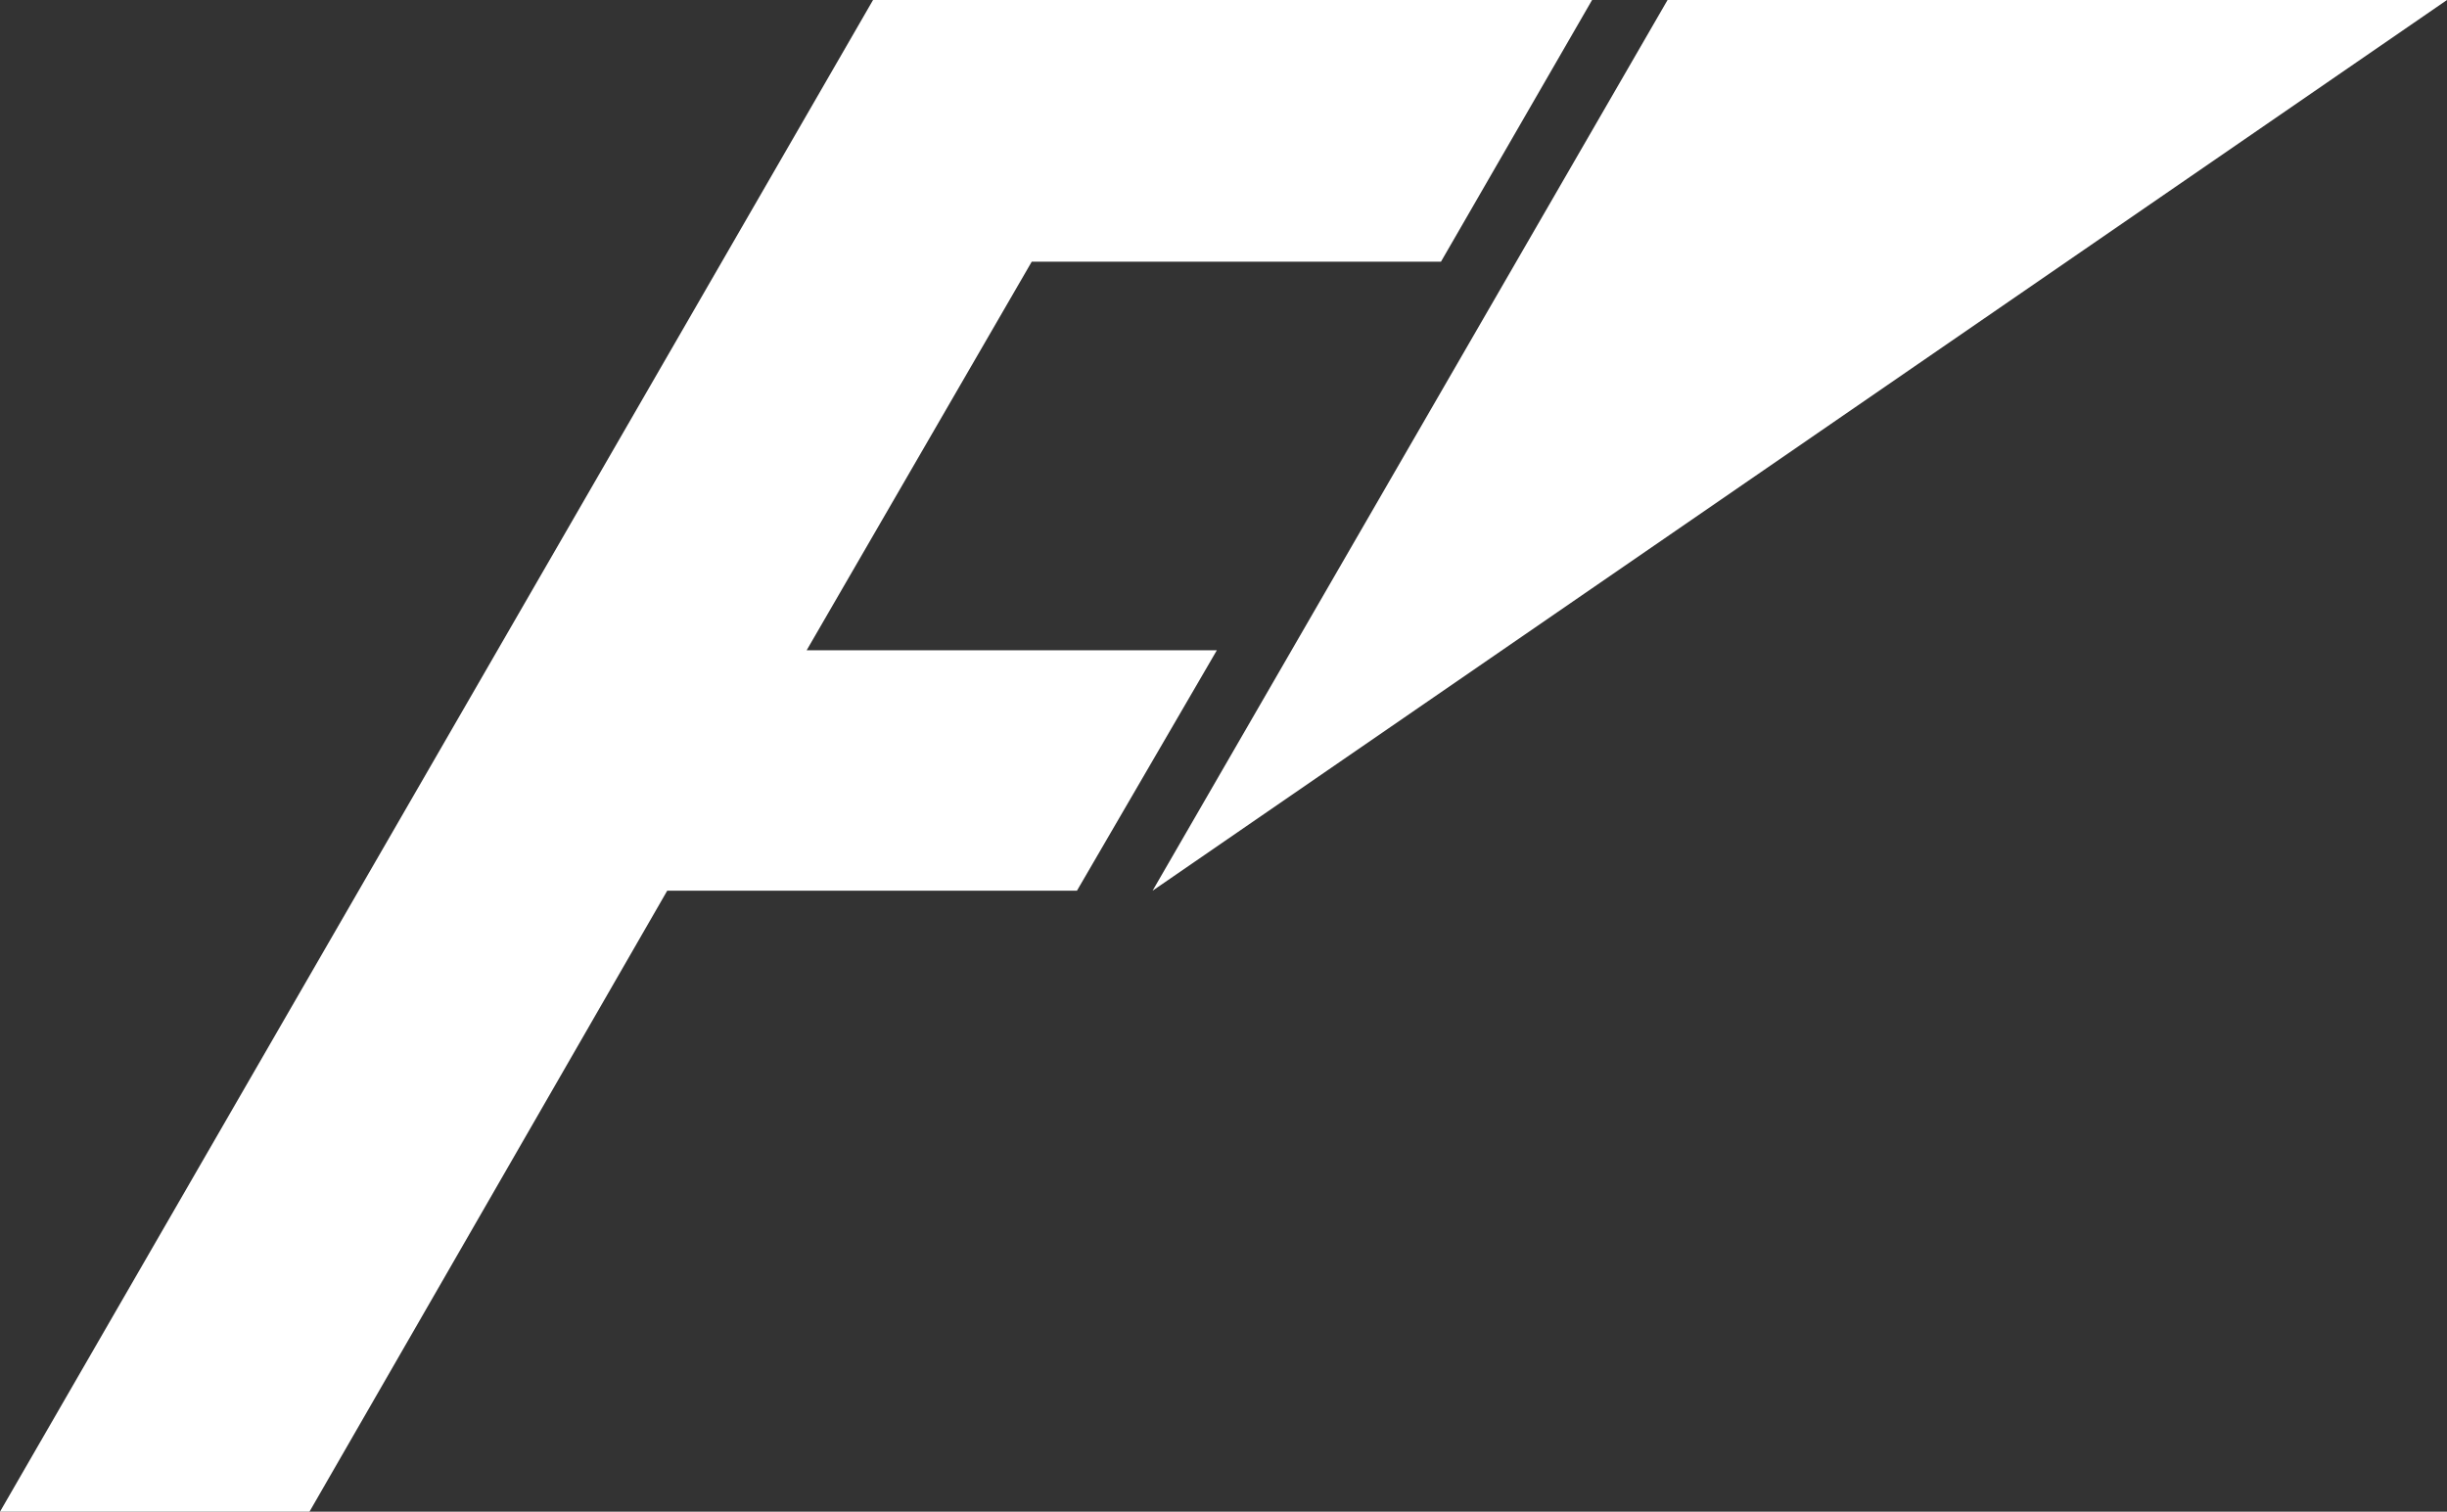
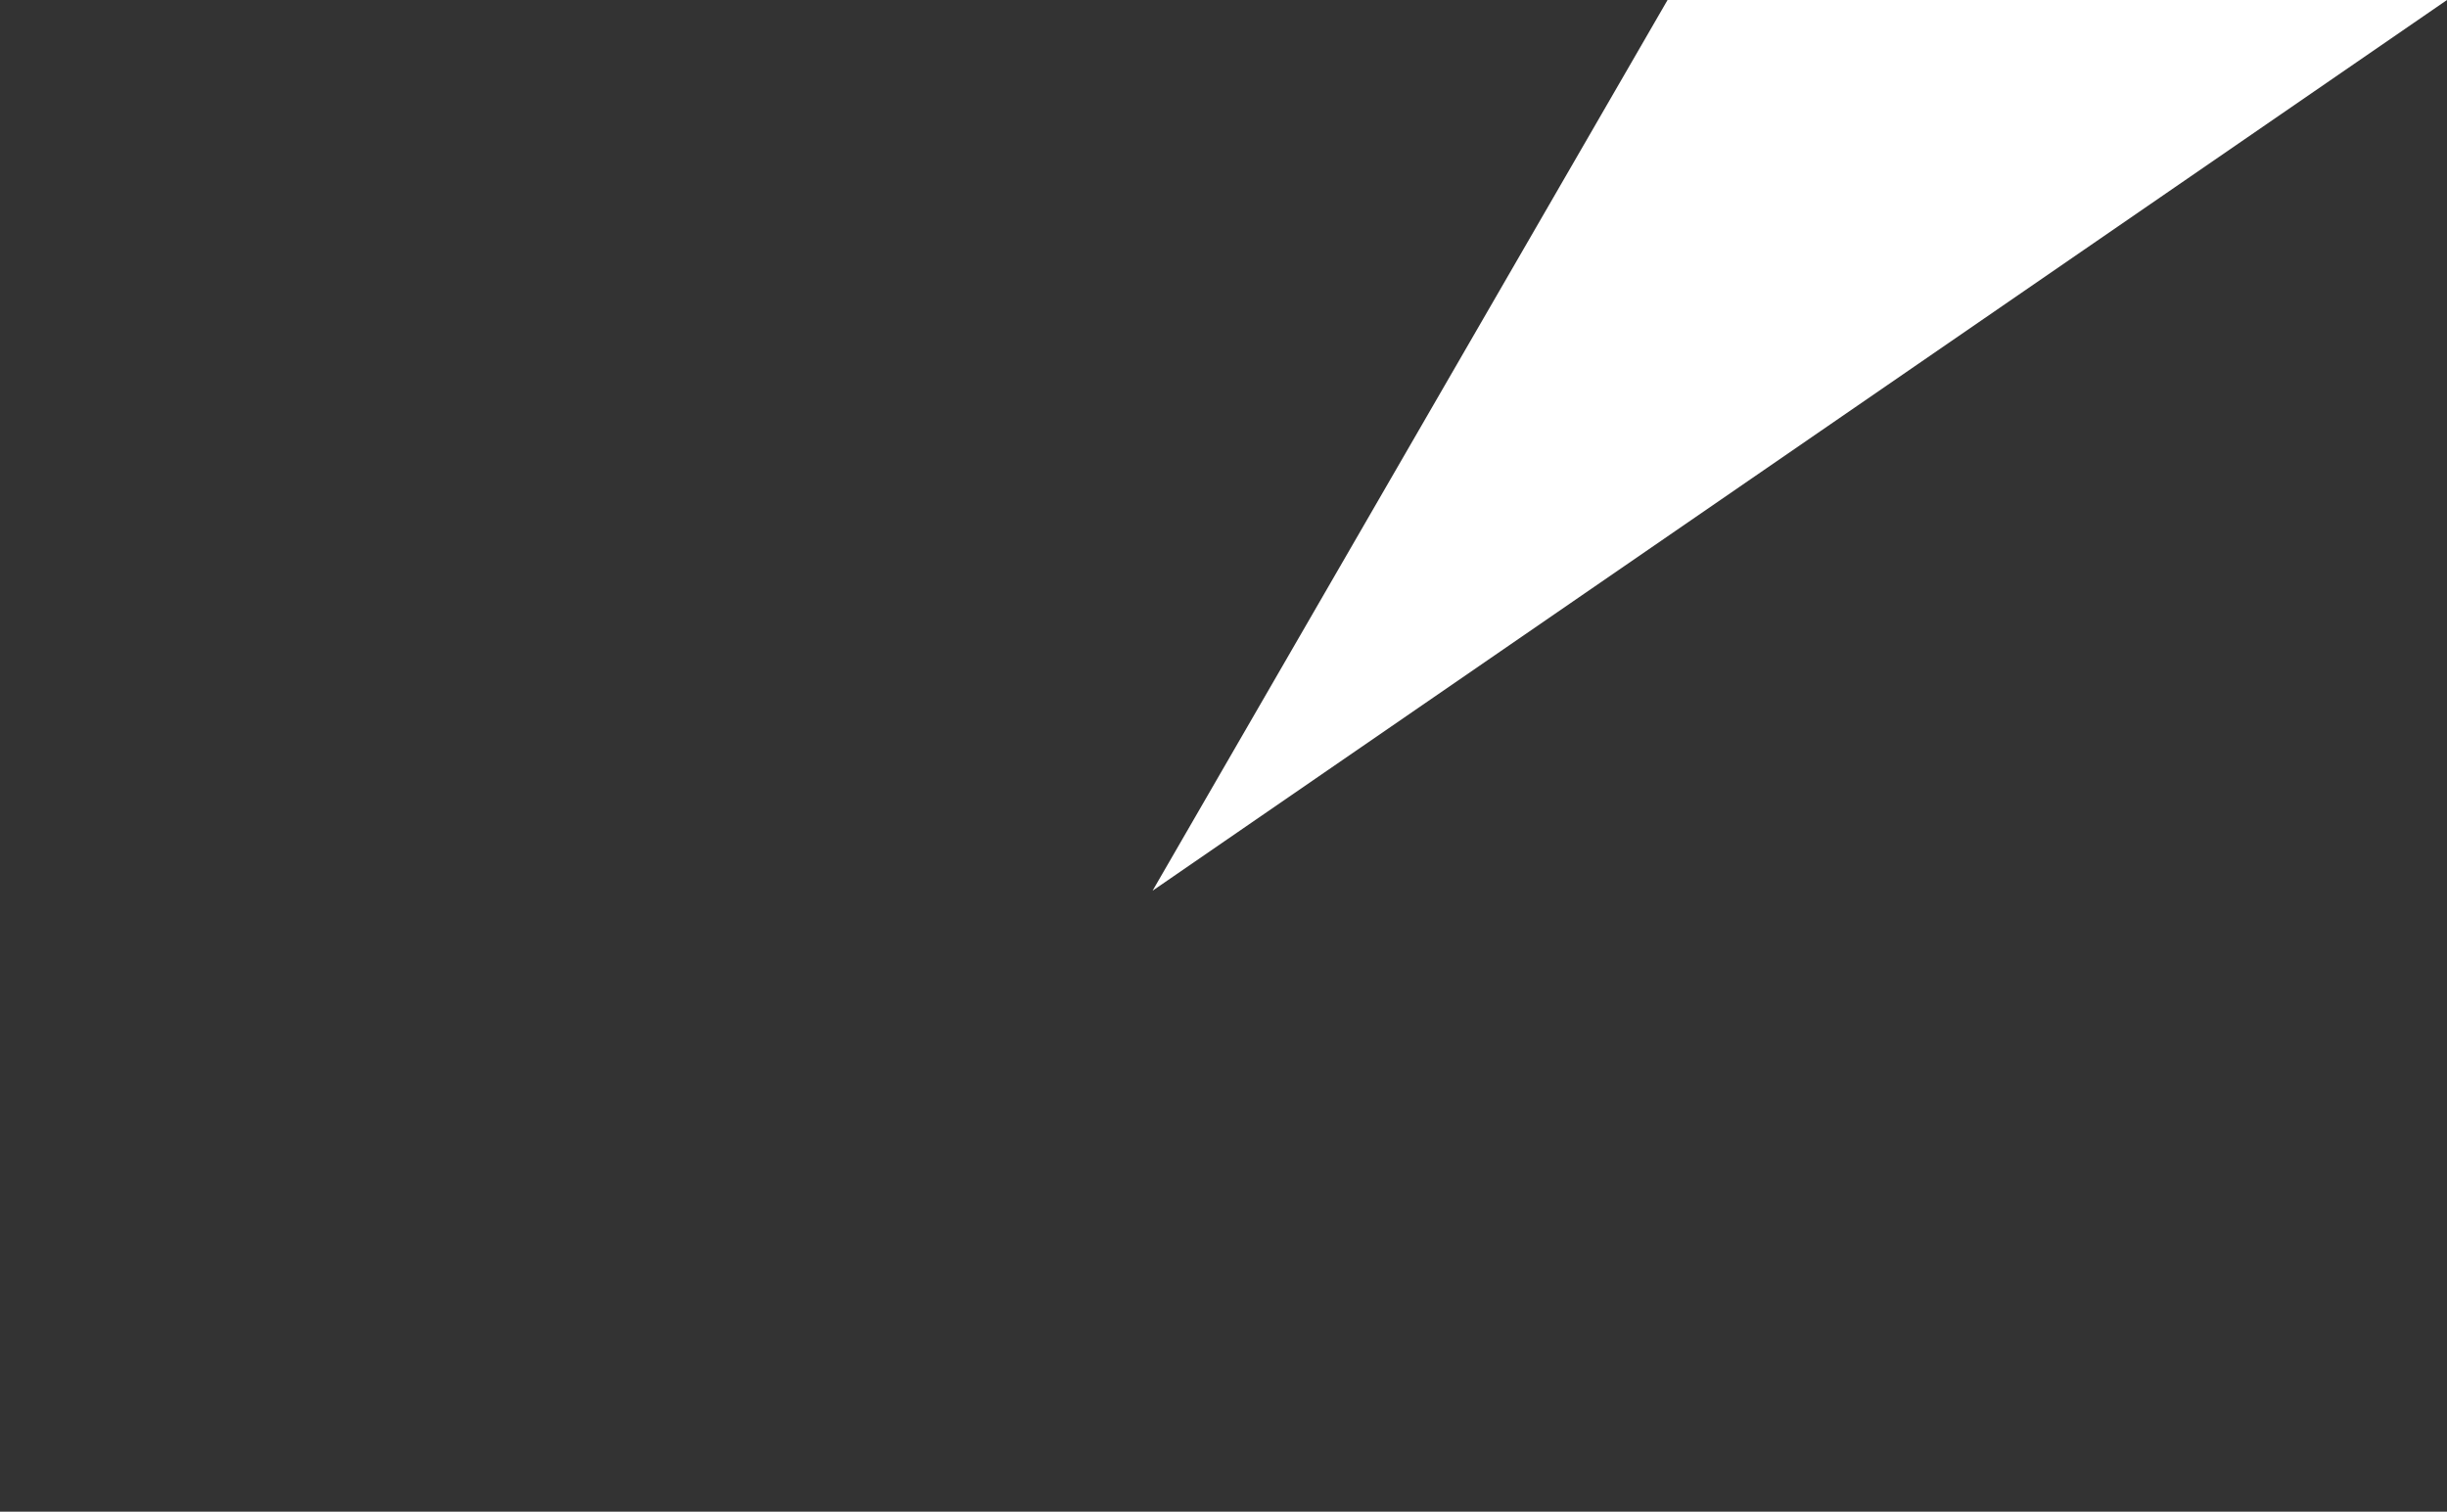
<svg xmlns="http://www.w3.org/2000/svg" id="a" width="151.1" height="93.36" viewBox="0 0 151.1 93.36">
  <rect x="0" y="0" width="151.1" height="93.36" fill="#333333" stroke="none" />
  <defs>
    <style>.b{fill:#fff;}</style>
  </defs>
-   <polygon class="b" points="66.5 55.01 41.2 55.01 19.11 93.36 0 93.36 53.91 0 98.31 0 88.98 16.16 63.71 16.16 49.81 40.16 75.14 40.16 66.5 55.01" />
  <polygon class="b" points="71.17 55.01 102.97 0 151.1 0 71.17 55.01" />
</svg>